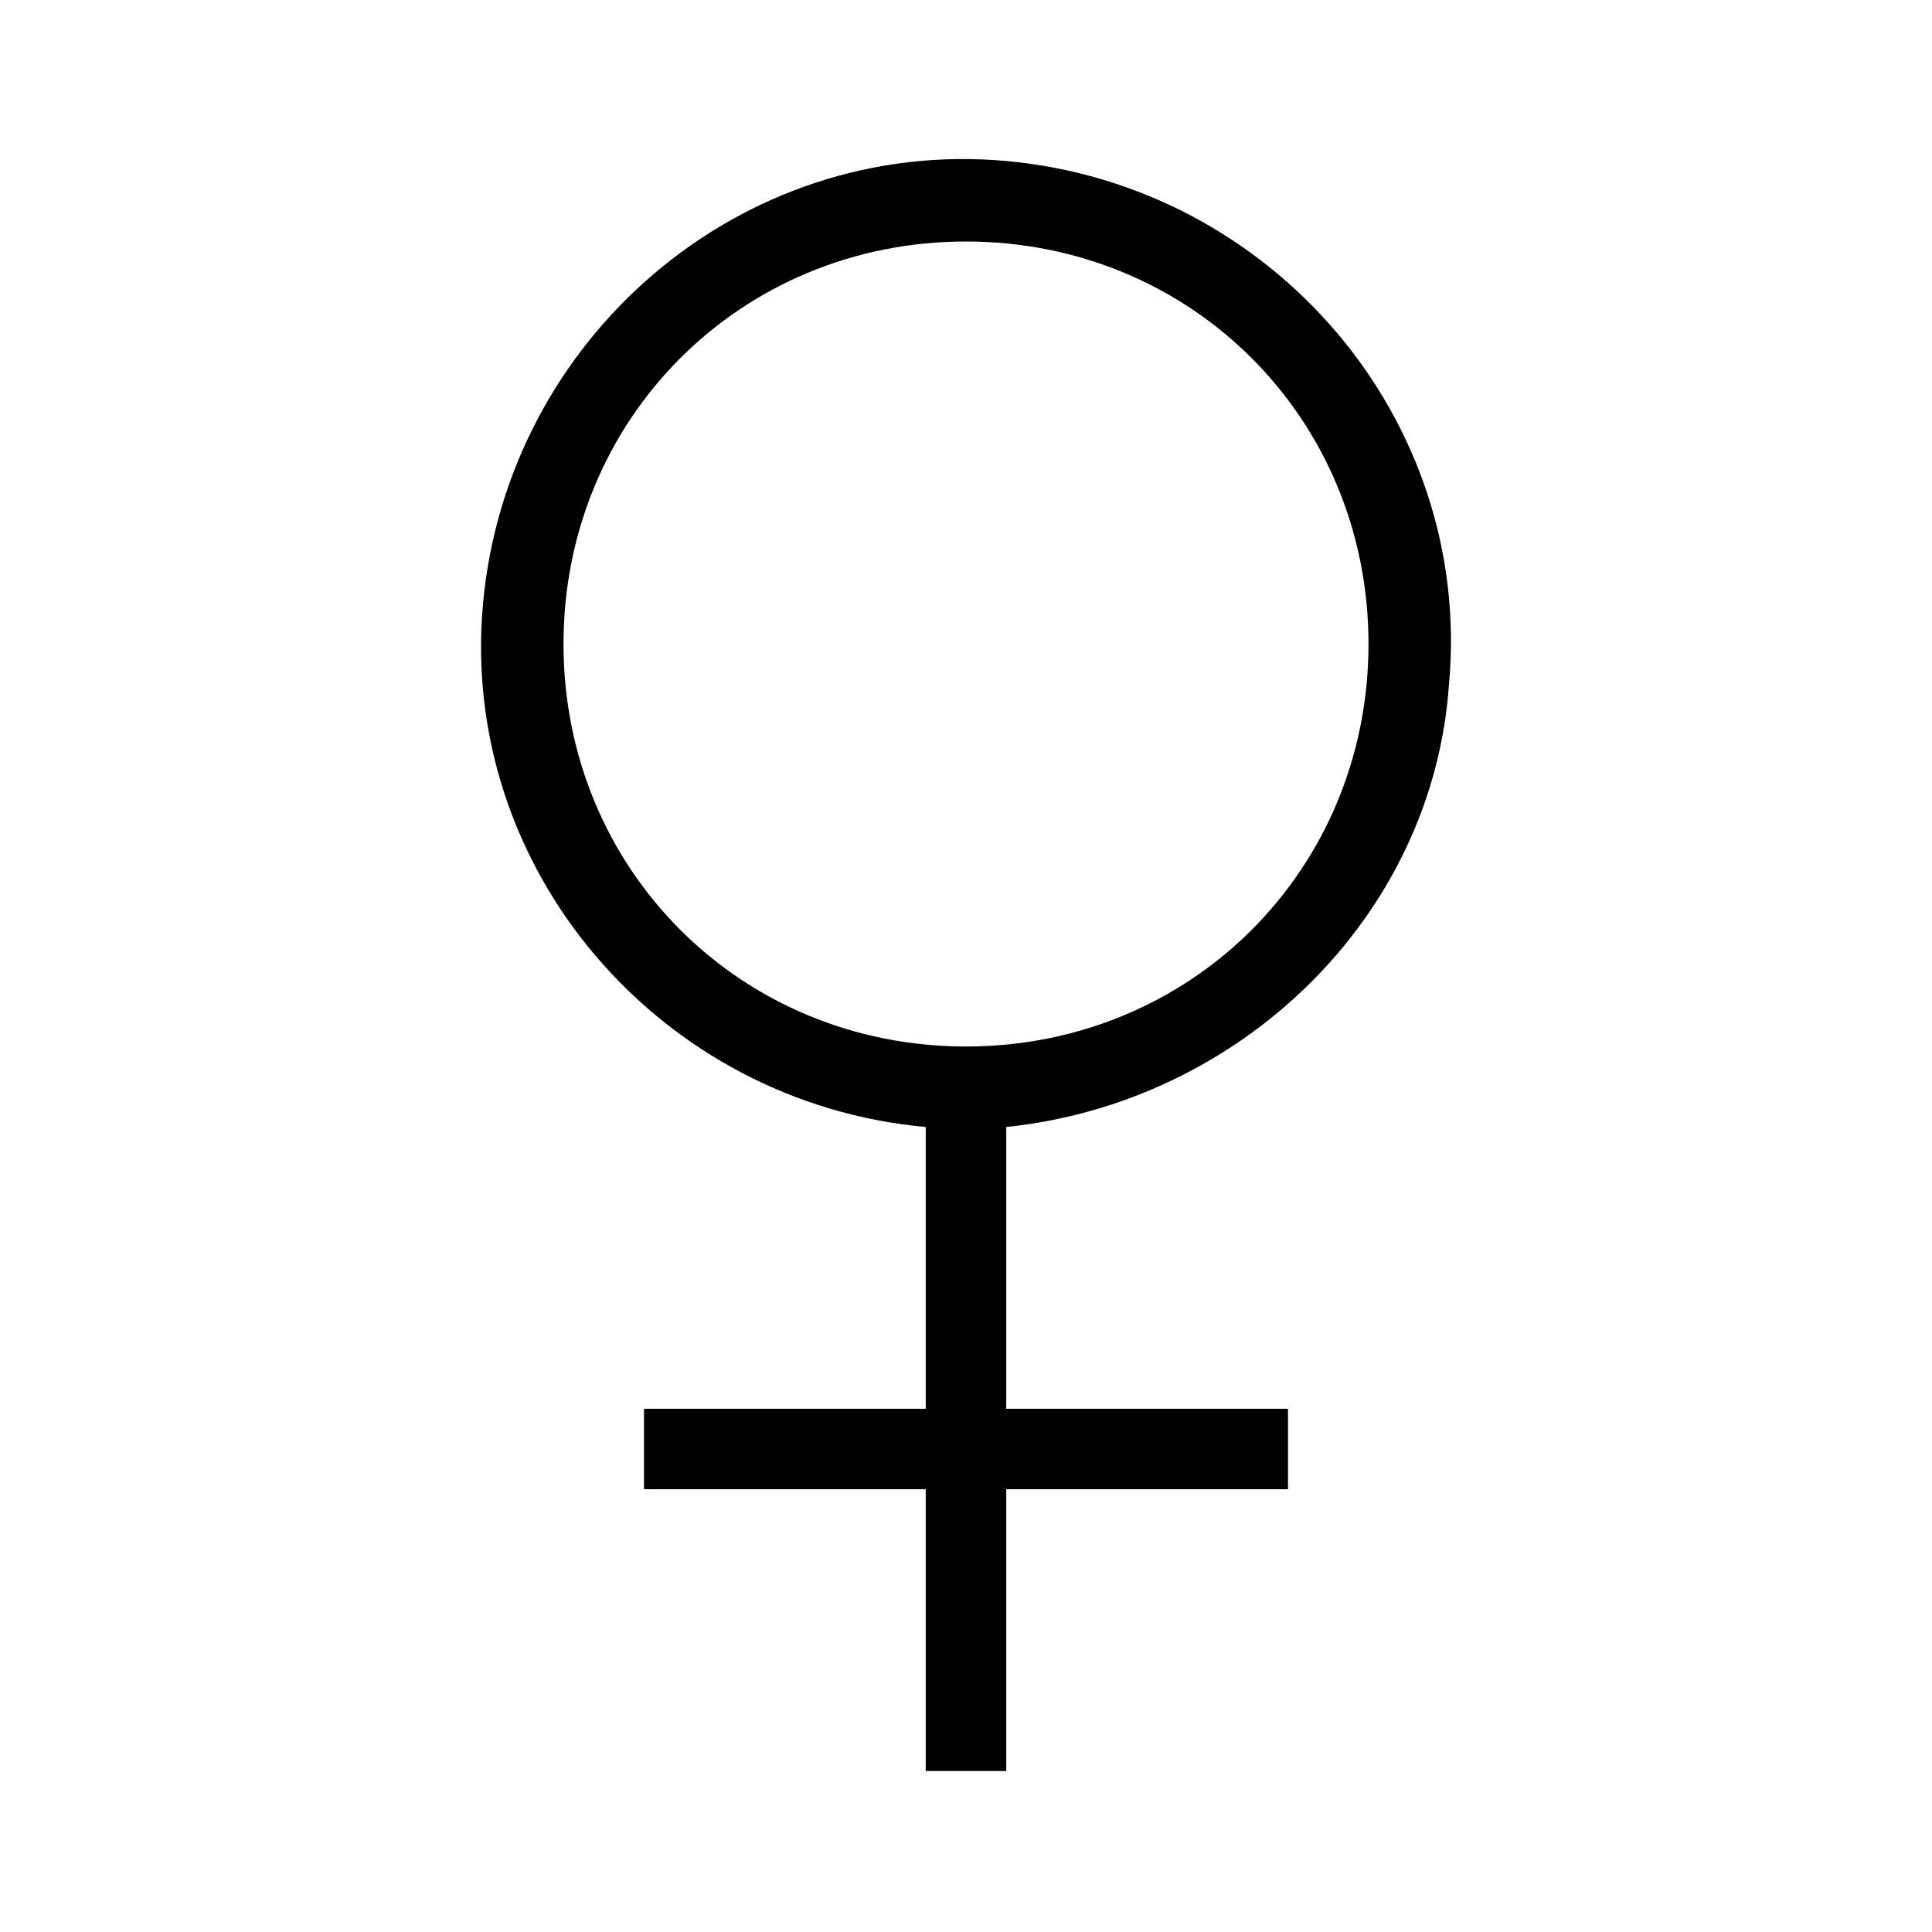
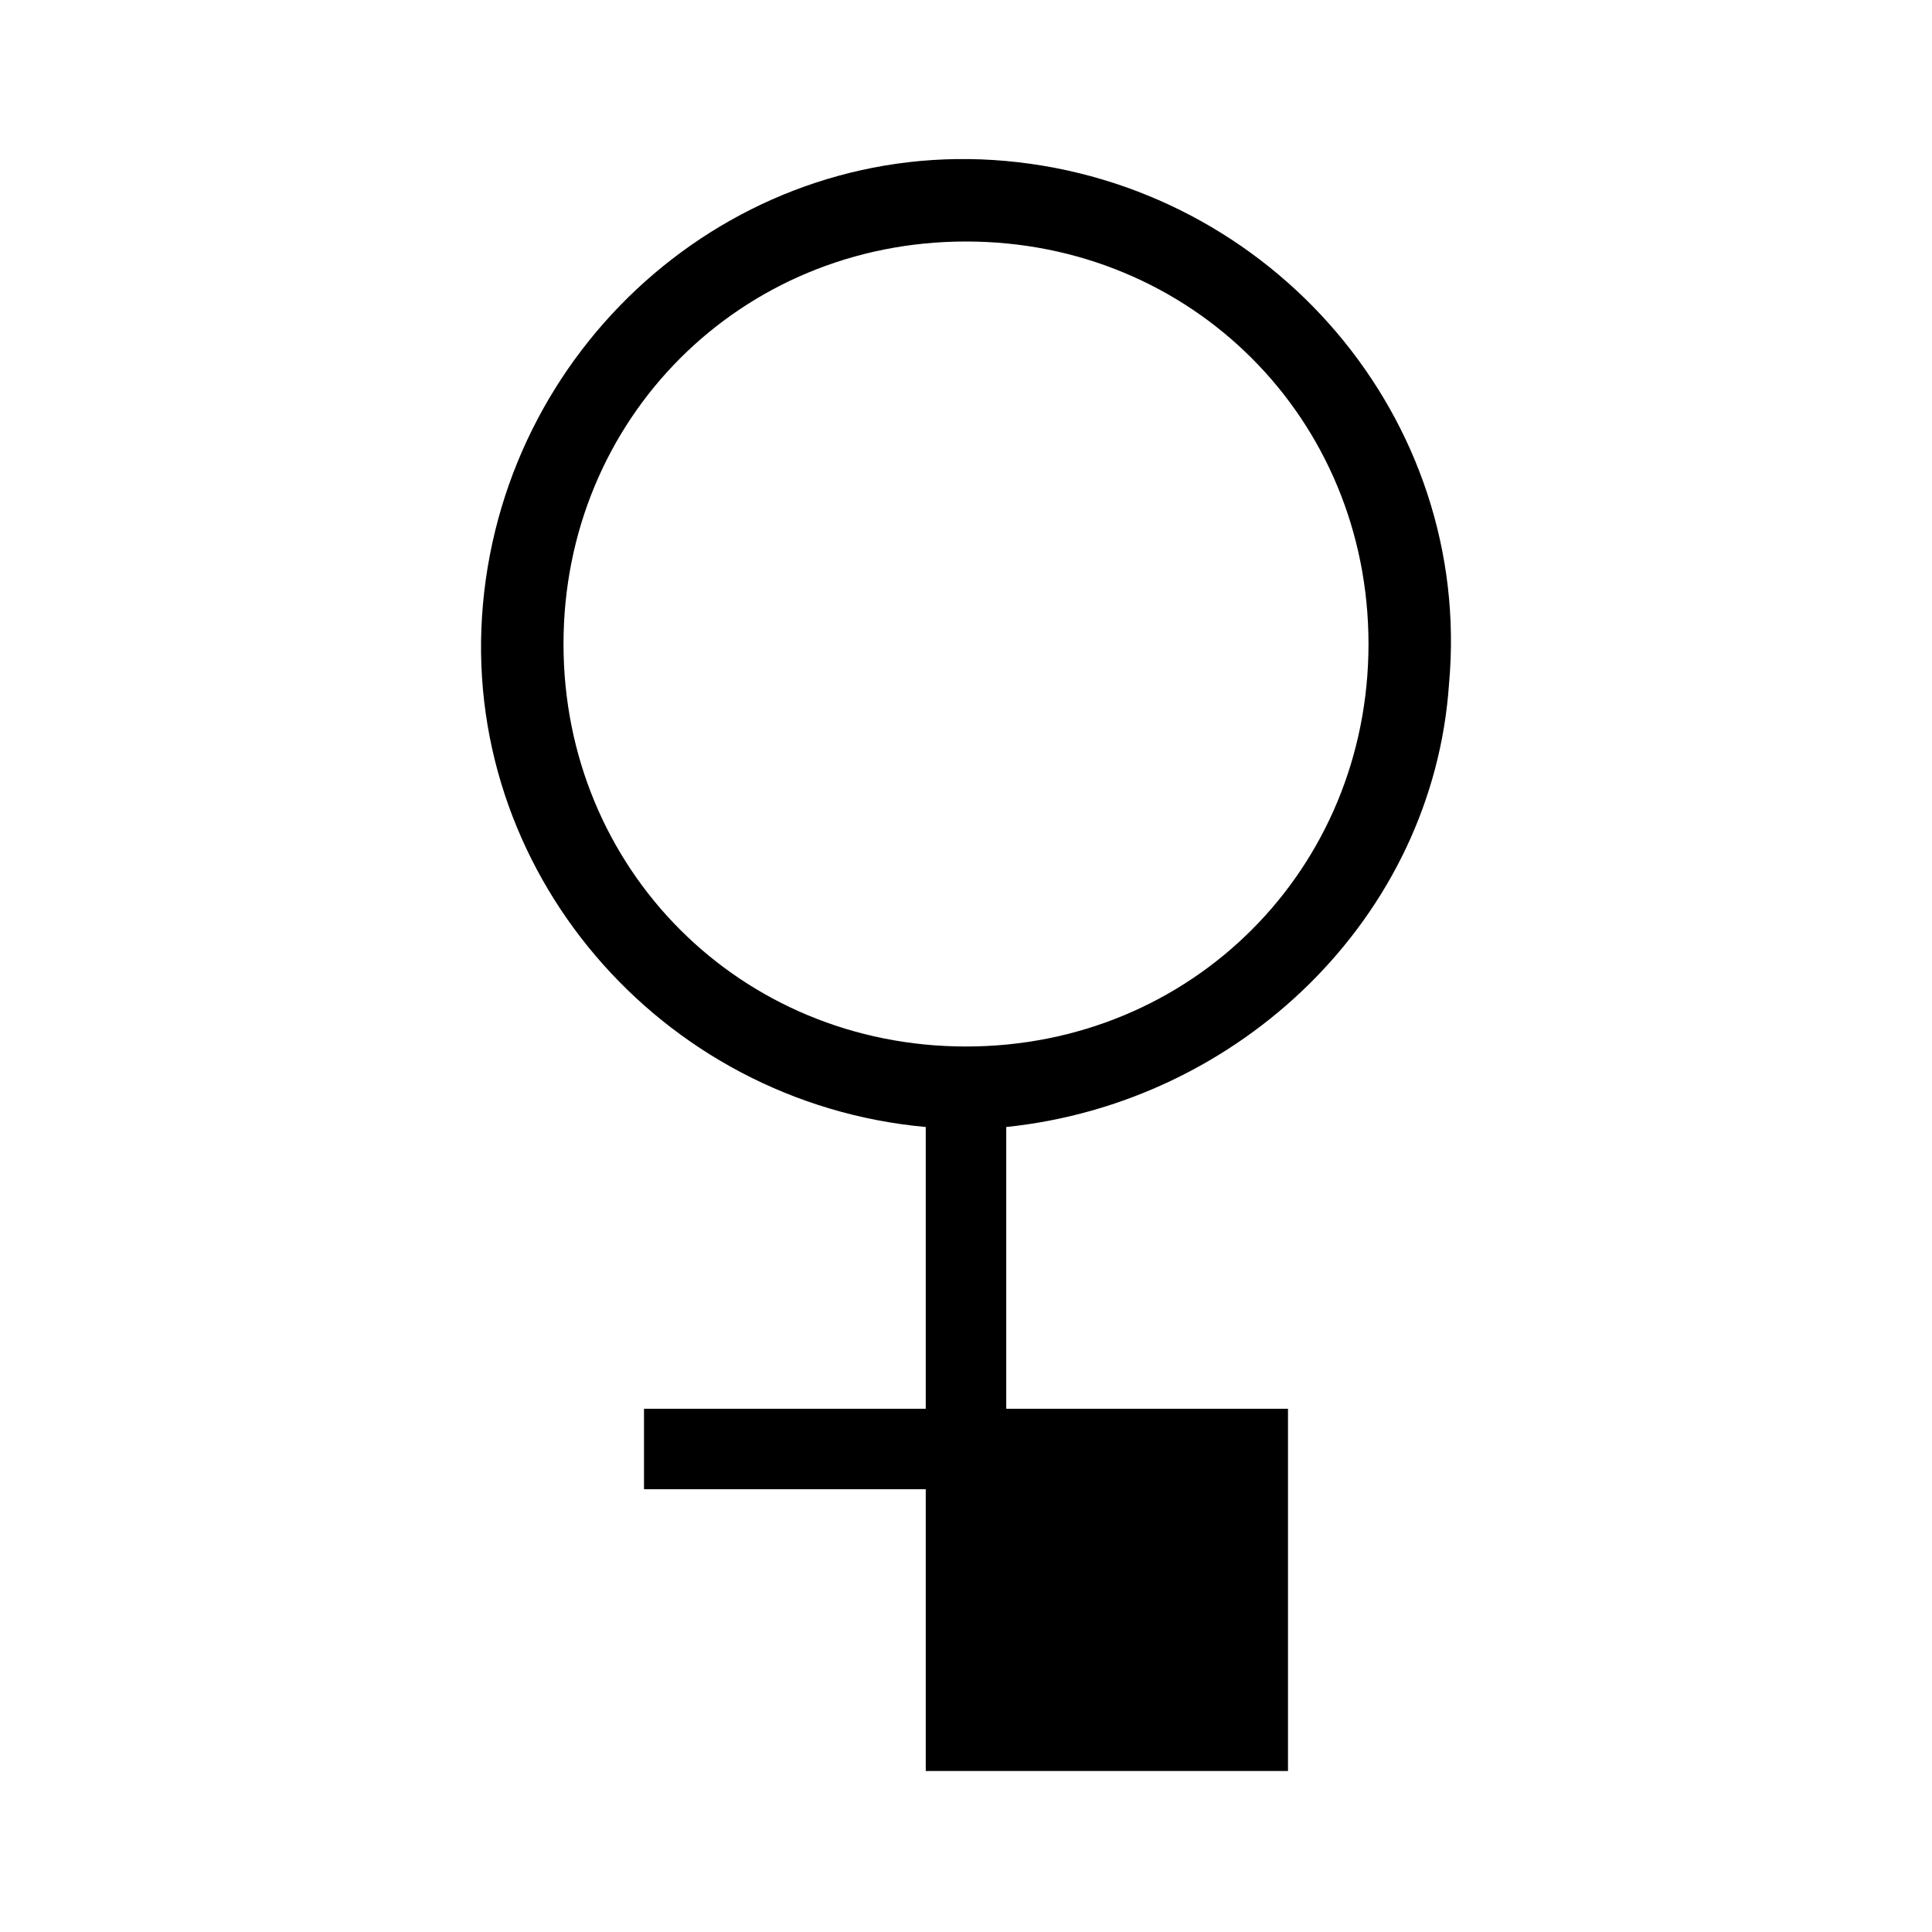
<svg xmlns="http://www.w3.org/2000/svg" id="Layer_2" viewBox="0 0 24 24">
  <g id="_1px">
    <g id="female">
-       <rect id="light_social_female_background" width="24" height="24" style="fill:none;" />
-       <path id="Union-27" d="m12.5,22h-1v-3.5h-3.5v-1h3.5v-3.5c-3.3-.3-5.8-3.2-5.5-6.5s3.2-5.8,6.5-5.5c3.3.3,5.8,3.2,5.5,6.5-.2,2.9-2.6,5.2-5.5,5.5v3.5h3.5v1h-3.5v3.5Zm-.5-19c-2.8,0-5,2.2-5,5s2.2,5,5,5,5-2.2,5-5c0-2.8-2.2-5-5-5Z" />
+       <path id="Union-27" d="m12.5,22h-1v-3.5h-3.5v-1h3.5v-3.5c-3.3-.3-5.8-3.2-5.5-6.5s3.2-5.8,6.5-5.5c3.3.3,5.8,3.2,5.5,6.5-.2,2.9-2.6,5.2-5.5,5.5v3.5h3.5v1v3.5Zm-.5-19c-2.8,0-5,2.2-5,5s2.2,5,5,5,5-2.2,5-5c0-2.8-2.2-5-5-5Z" />
    </g>
  </g>
</svg>